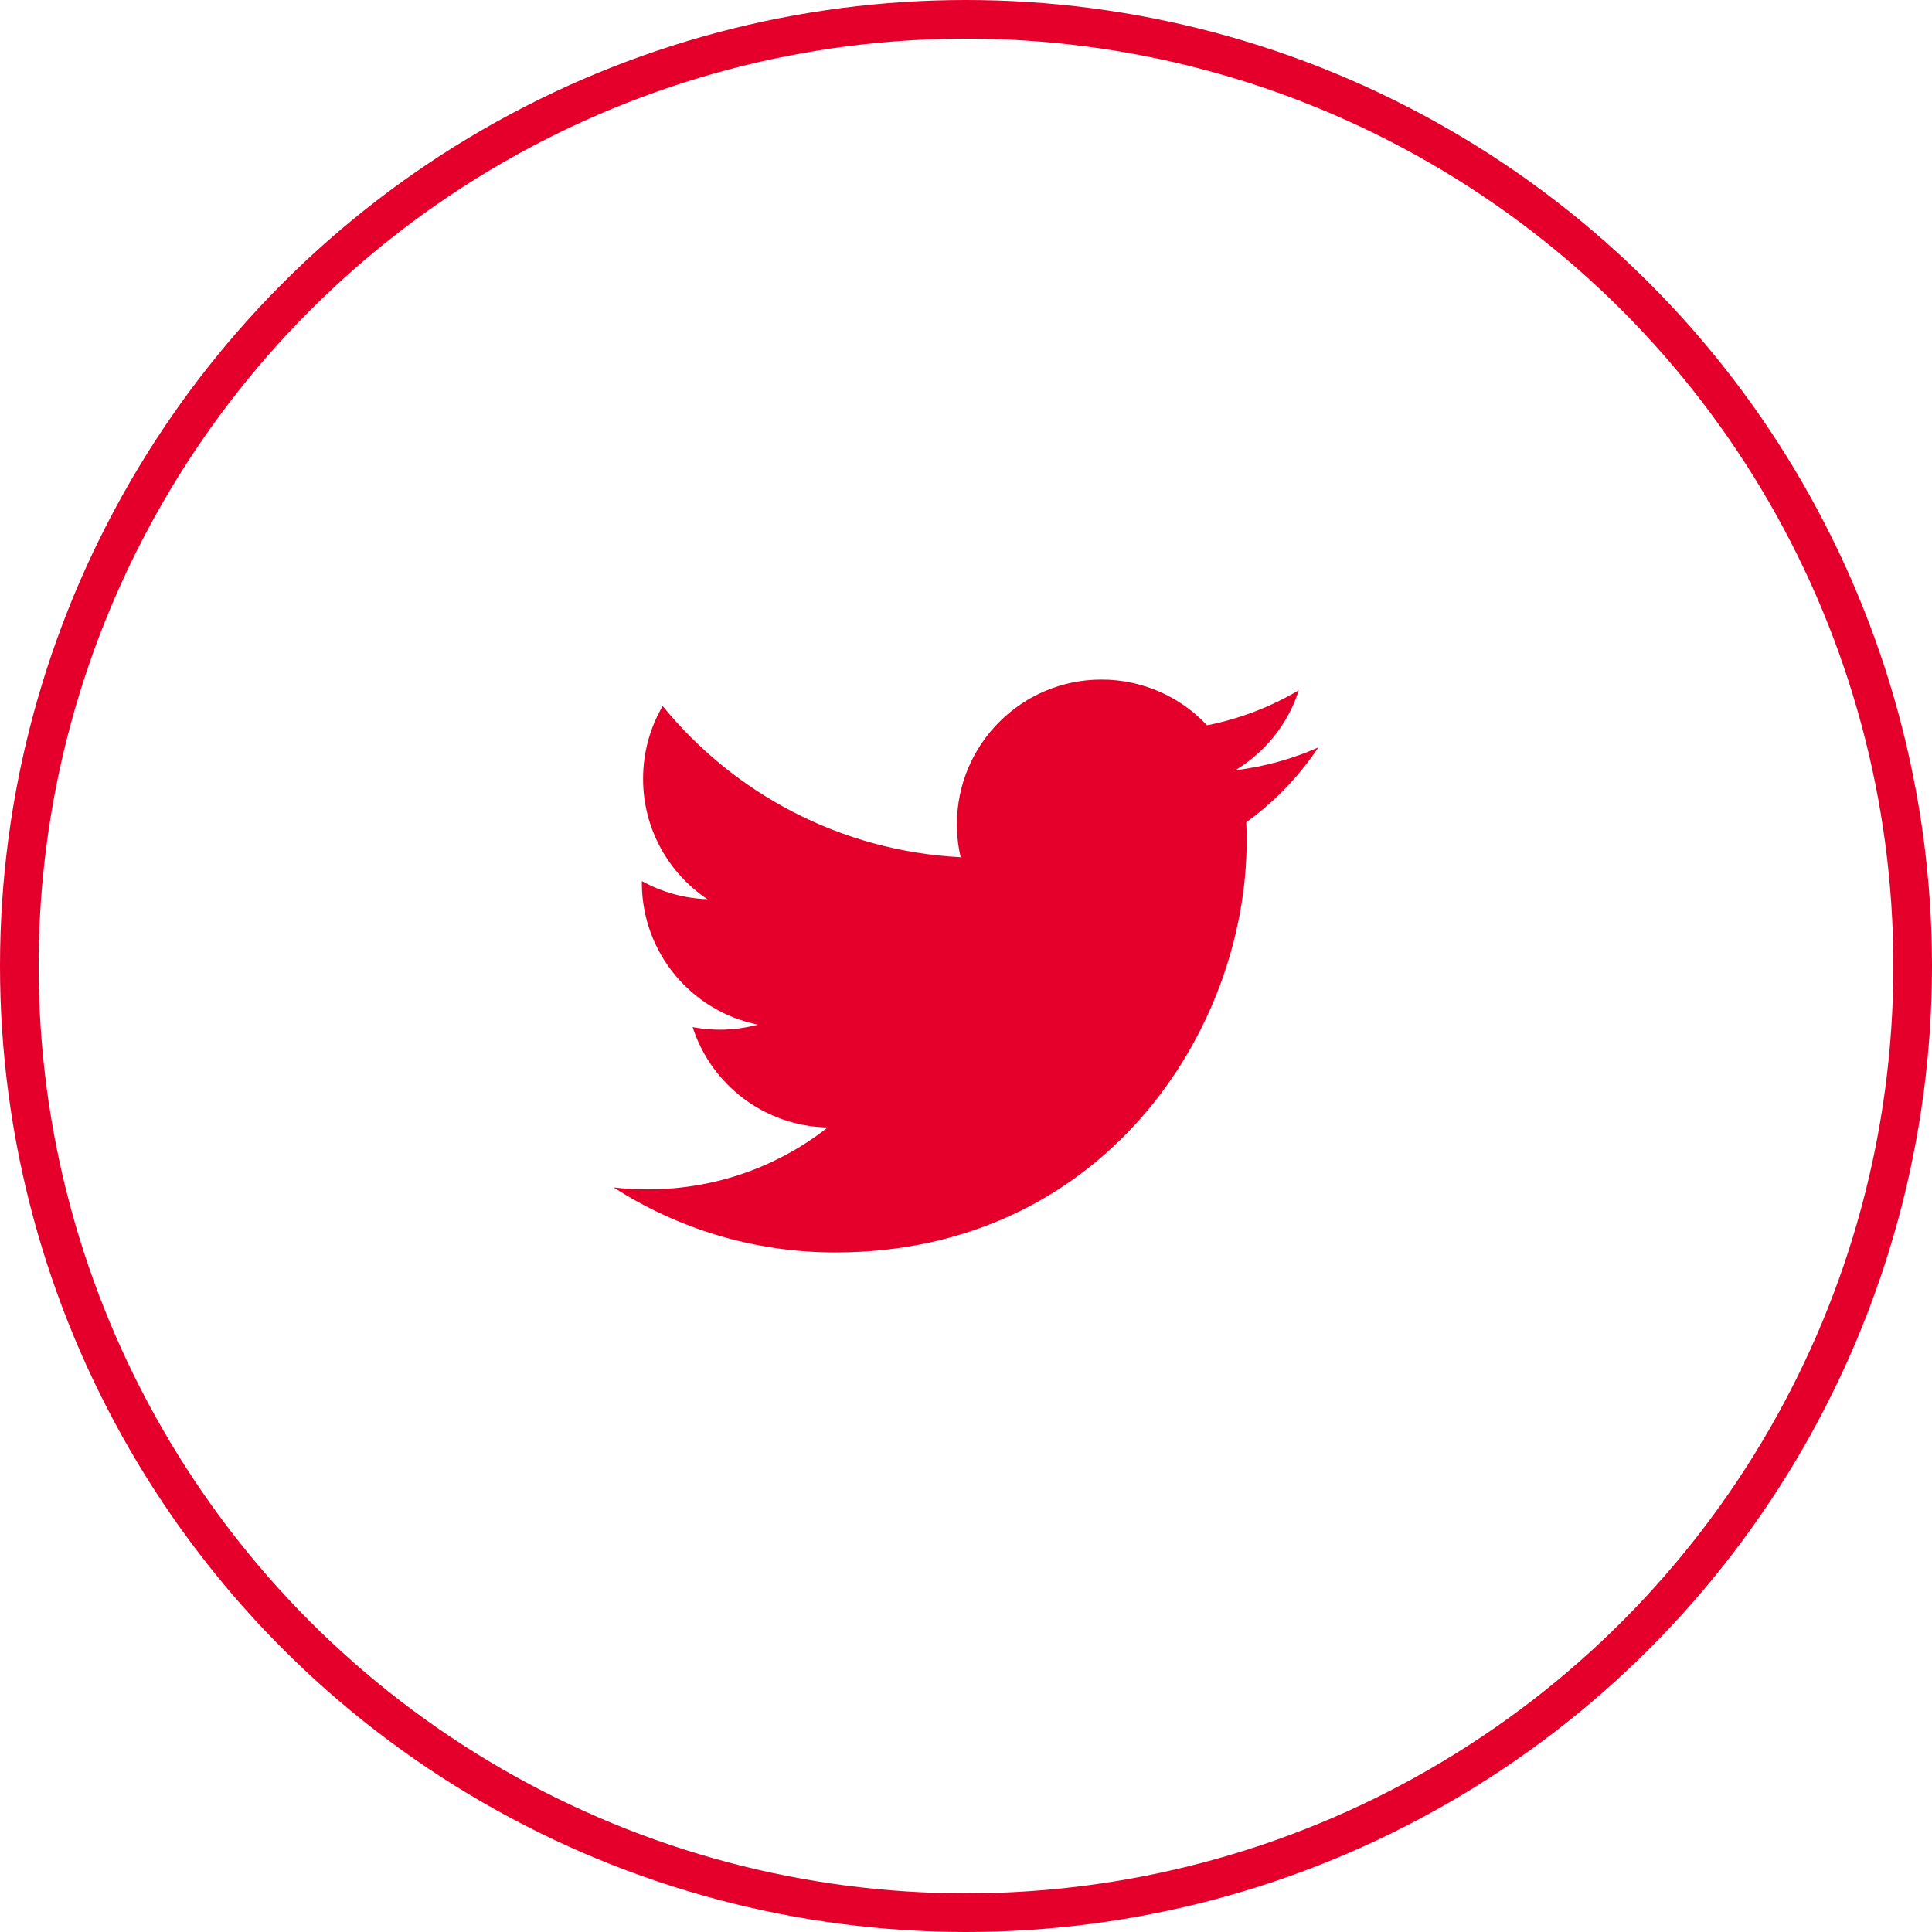
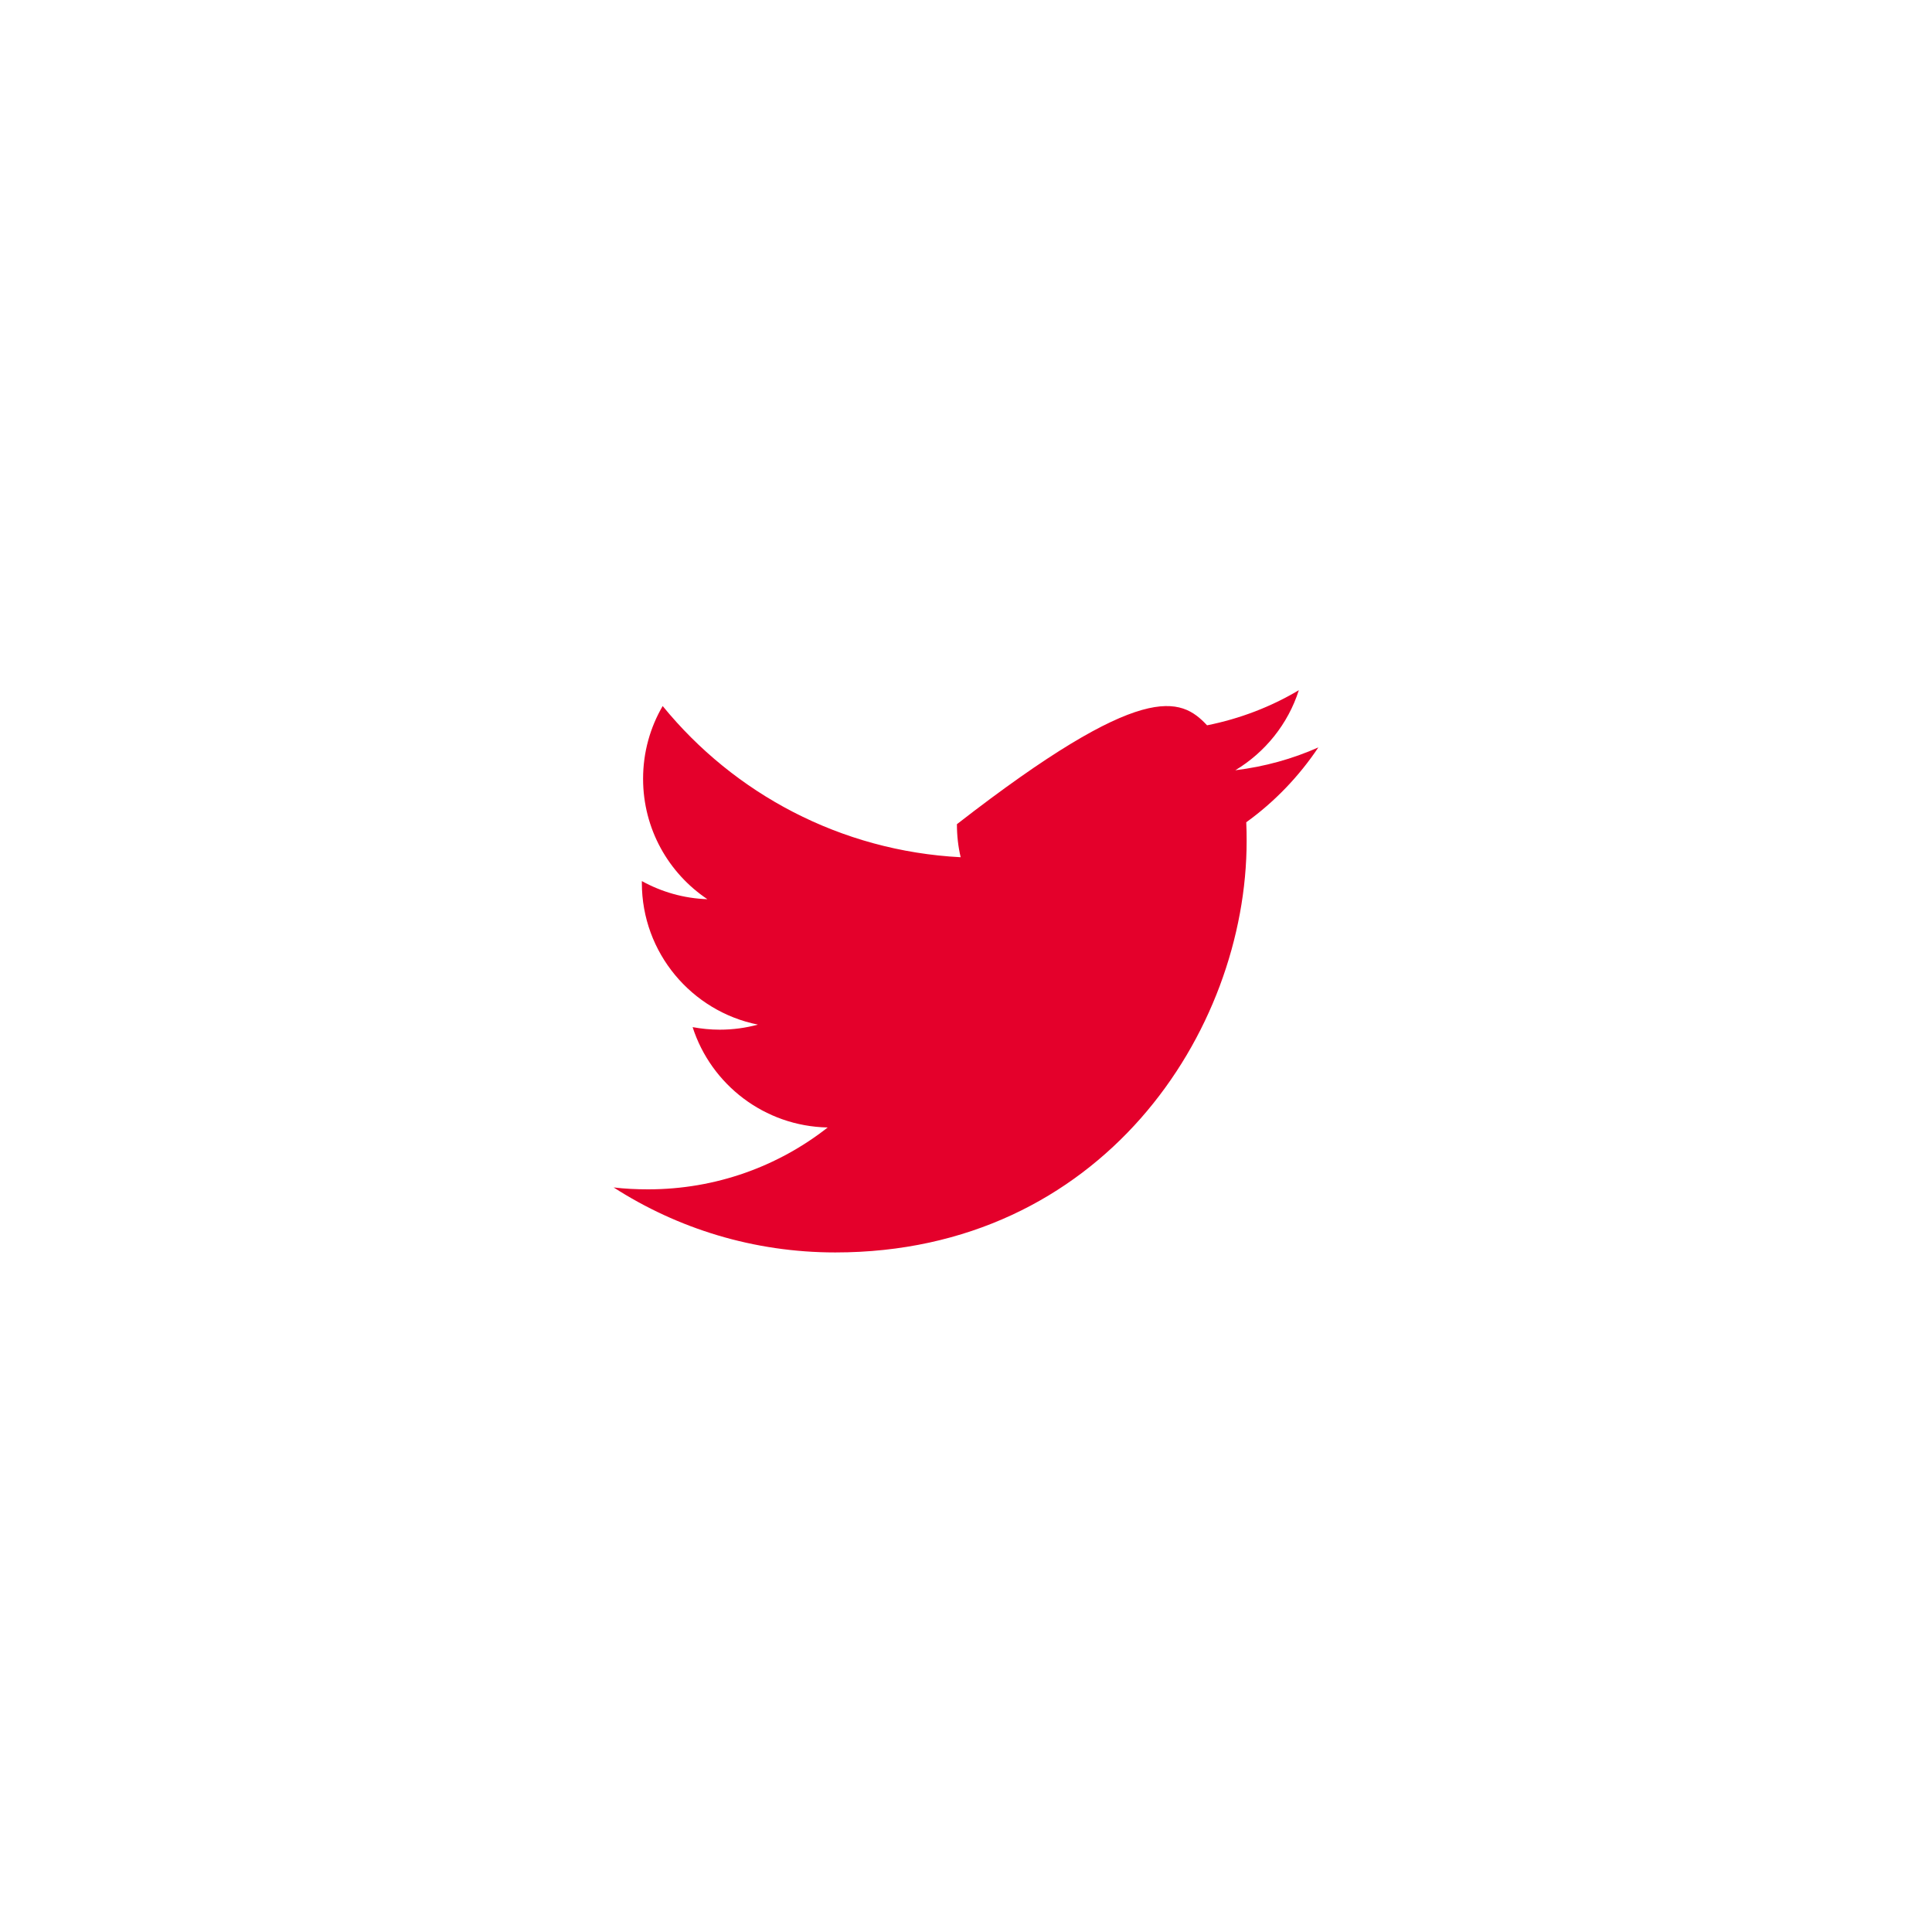
<svg xmlns="http://www.w3.org/2000/svg" width="50px" height="50px" viewBox="0 0 50 50" version="1.1">
  <title>Twitter</title>
  <g id="Desktop" stroke="none" stroke-width="1" fill="none" fill-rule="evenodd">
    <g id="Books-Longevity" transform="translate(-1134, -348)">
      <g id="Featured" transform="translate(344, 136)">
        <g id="Group" transform="translate(312, 212)">
          <g id="Social" transform="translate(297, 0)">
            <g id="Twitter" transform="translate(181, 0)">
-               <circle id="Oval" stroke="#E4002B" cx="25" cy="25" r="24.5" />
-               <path d="M32.253,21.28 C32.261,21.442 32.263,21.605 32.263,21.763 C32.263,26.711 28.5,32.413 21.617,32.413 C19.503,32.413 17.536,31.795 15.881,30.731 C16.172,30.766 16.471,30.78 16.774,30.78 C18.527,30.78 20.14,30.184 21.421,29.179 C19.784,29.147 18.402,28.067 17.925,26.582 C18.153,26.624 18.387,26.648 18.628,26.648 C18.968,26.648 19.301,26.602 19.614,26.517 C17.902,26.173 16.611,24.661 16.611,22.848 L16.611,22.802 C17.116,23.081 17.694,23.251 18.307,23.271 C17.302,22.598 16.643,21.454 16.643,20.154 C16.643,19.469 16.827,18.824 17.15,18.272 C18.996,20.536 21.751,22.024 24.862,22.185 C24.797,21.91 24.765,21.625 24.765,21.33 C24.765,19.265 26.44,17.587 28.508,17.587 C29.583,17.587 30.557,18.042 31.239,18.771 C32.092,18.6 32.892,18.292 33.614,17.862 C33.335,18.735 32.743,19.469 31.97,19.934 C32.728,19.841 33.448,19.641 34.119,19.343 C33.618,20.093 32.983,20.754 32.253,21.28 L32.253,21.28 Z" id="Shape" fill="#E4002B" />
+               <path d="M32.253,21.28 C32.261,21.442 32.263,21.605 32.263,21.763 C32.263,26.711 28.5,32.413 21.617,32.413 C19.503,32.413 17.536,31.795 15.881,30.731 C16.172,30.766 16.471,30.78 16.774,30.78 C18.527,30.78 20.14,30.184 21.421,29.179 C19.784,29.147 18.402,28.067 17.925,26.582 C18.153,26.624 18.387,26.648 18.628,26.648 C18.968,26.648 19.301,26.602 19.614,26.517 C17.902,26.173 16.611,24.661 16.611,22.848 L16.611,22.802 C17.116,23.081 17.694,23.251 18.307,23.271 C17.302,22.598 16.643,21.454 16.643,20.154 C16.643,19.469 16.827,18.824 17.15,18.272 C18.996,20.536 21.751,22.024 24.862,22.185 C24.797,21.91 24.765,21.625 24.765,21.33 C29.583,17.587 30.557,18.042 31.239,18.771 C32.092,18.6 32.892,18.292 33.614,17.862 C33.335,18.735 32.743,19.469 31.97,19.934 C32.728,19.841 33.448,19.641 34.119,19.343 C33.618,20.093 32.983,20.754 32.253,21.28 L32.253,21.28 Z" id="Shape" fill="#E4002B" />
            </g>
          </g>
        </g>
      </g>
    </g>
  </g>
</svg>